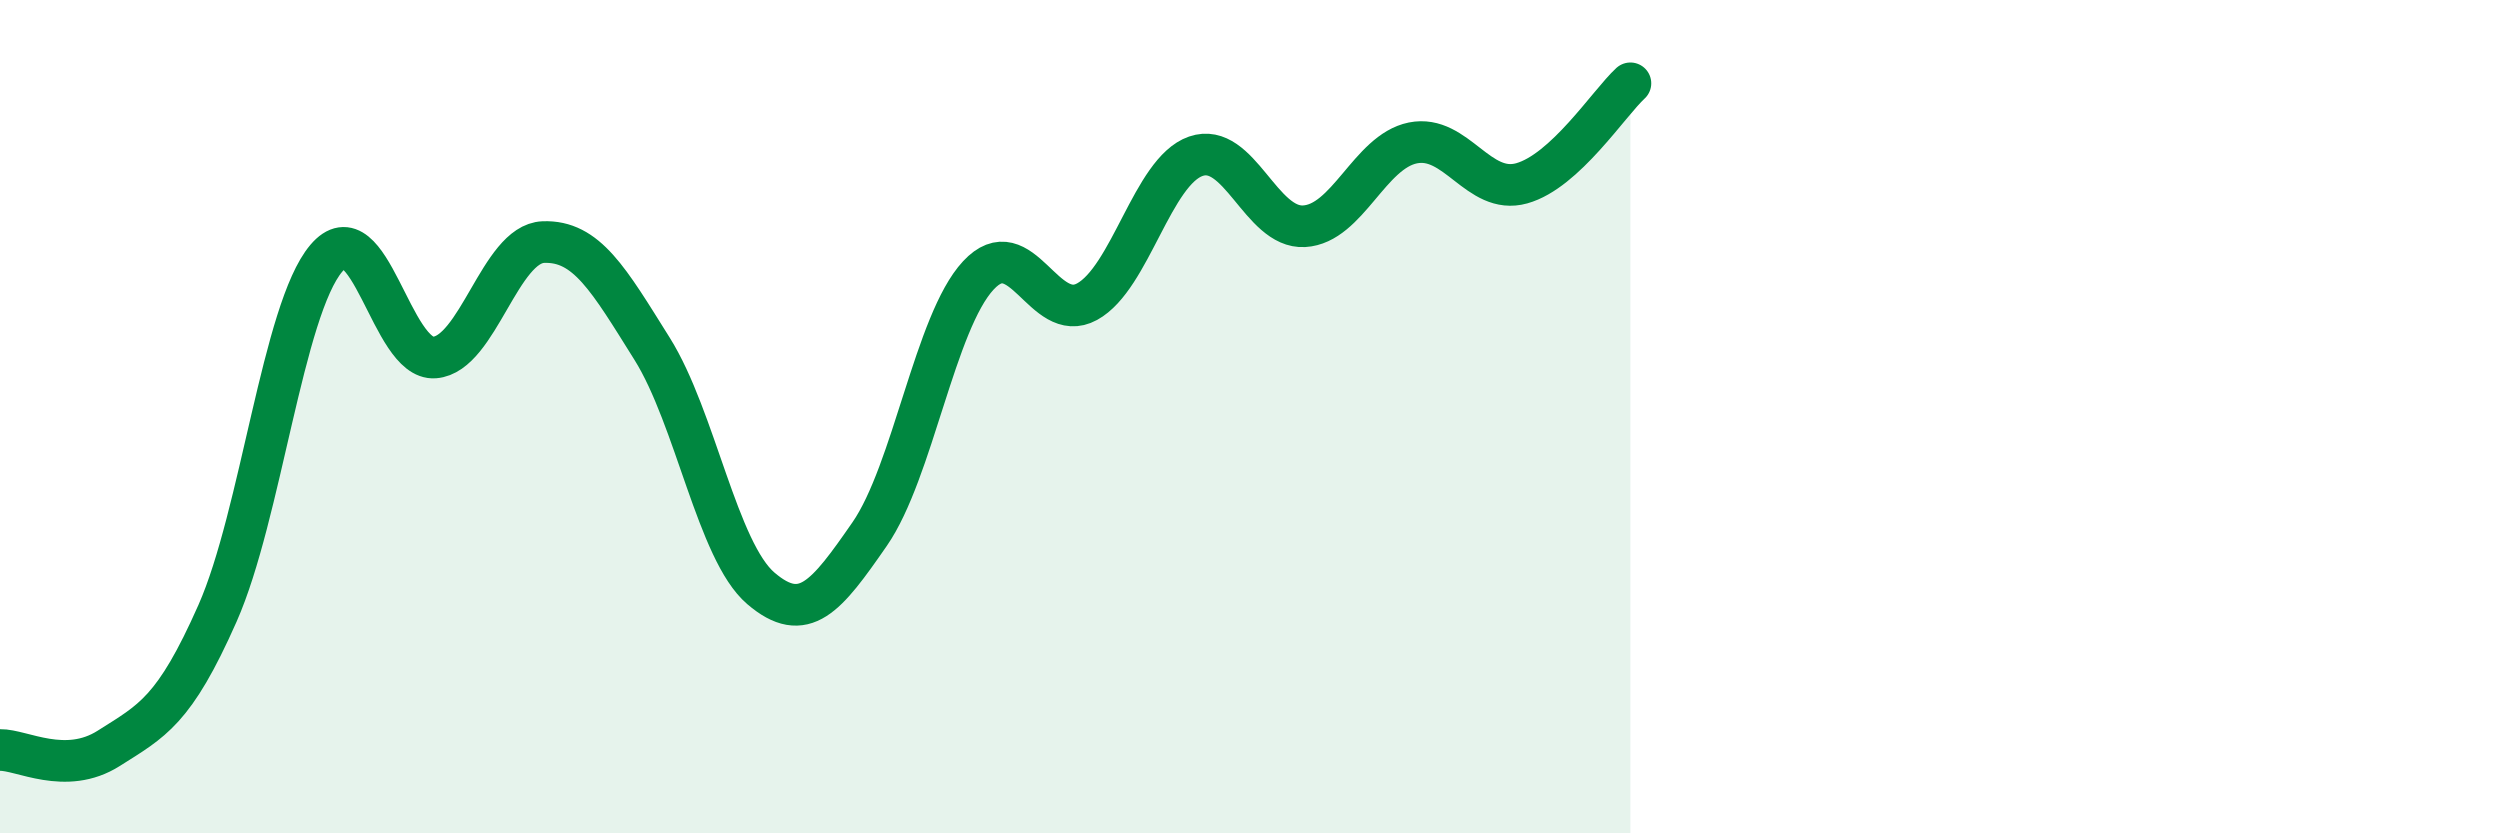
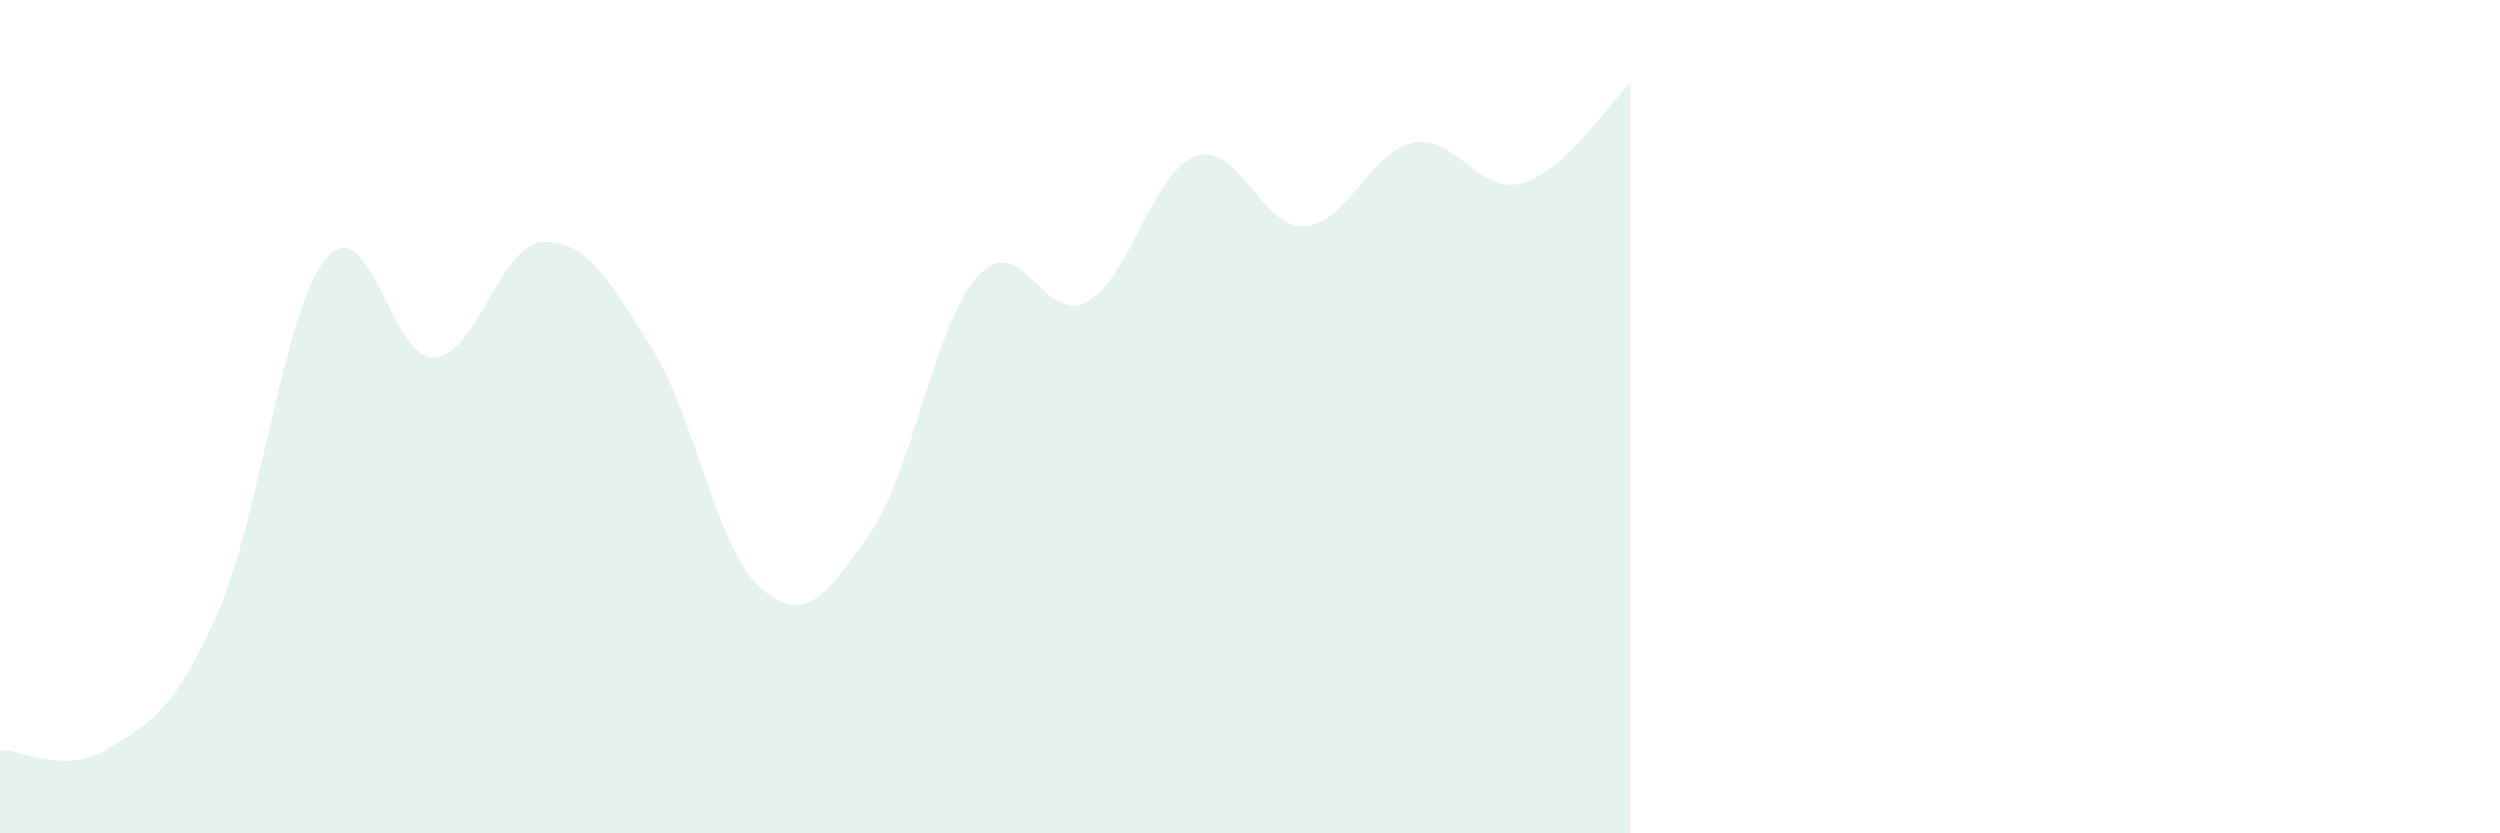
<svg xmlns="http://www.w3.org/2000/svg" width="60" height="20" viewBox="0 0 60 20">
  <path d="M 0,18 C 0.52,17.99 1.57,18.62 2.61,17.96 C 3.65,17.3 4.18,17.07 5.22,14.72 C 6.26,12.37 6.79,7.43 7.83,6.2 C 8.87,4.97 9.39,8.66 10.43,8.58 C 11.47,8.5 12,5.85 13.04,5.81 C 14.08,5.77 14.61,6.71 15.65,8.37 C 16.69,10.03 17.22,13.23 18.26,14.12 C 19.3,15.01 19.83,14.32 20.87,12.82 C 21.91,11.32 22.44,7.73 23.48,6.61 C 24.52,5.49 25.05,7.81 26.09,7.24 C 27.13,6.67 27.66,4.11 28.7,3.75 C 29.74,3.39 30.26,5.49 31.3,5.43 C 32.34,5.37 32.87,3.64 33.91,3.43 C 34.95,3.22 35.48,4.69 36.52,4.4 C 37.56,4.11 38.61,2.48 39.13,2L39.13 20L0 20Z" fill="#008740" opacity="0.1" stroke-linecap="round" stroke-linejoin="round" />
-   <path d="M 0,18 C 0.52,17.99 1.57,18.62 2.61,17.96 C 3.65,17.3 4.18,17.07 5.22,14.72 C 6.26,12.37 6.79,7.43 7.83,6.2 C 8.87,4.97 9.39,8.66 10.43,8.58 C 11.47,8.5 12,5.85 13.04,5.81 C 14.08,5.77 14.61,6.71 15.65,8.37 C 16.69,10.03 17.22,13.23 18.26,14.12 C 19.3,15.01 19.83,14.32 20.87,12.82 C 21.91,11.32 22.44,7.73 23.48,6.61 C 24.52,5.49 25.05,7.81 26.09,7.24 C 27.13,6.67 27.66,4.11 28.7,3.75 C 29.74,3.39 30.26,5.49 31.3,5.43 C 32.34,5.37 32.87,3.64 33.91,3.43 C 34.95,3.22 35.48,4.69 36.52,4.4 C 37.56,4.11 38.61,2.48 39.13,2" stroke="#008740" stroke-width="1" fill="none" stroke-linecap="round" stroke-linejoin="round" />
</svg>